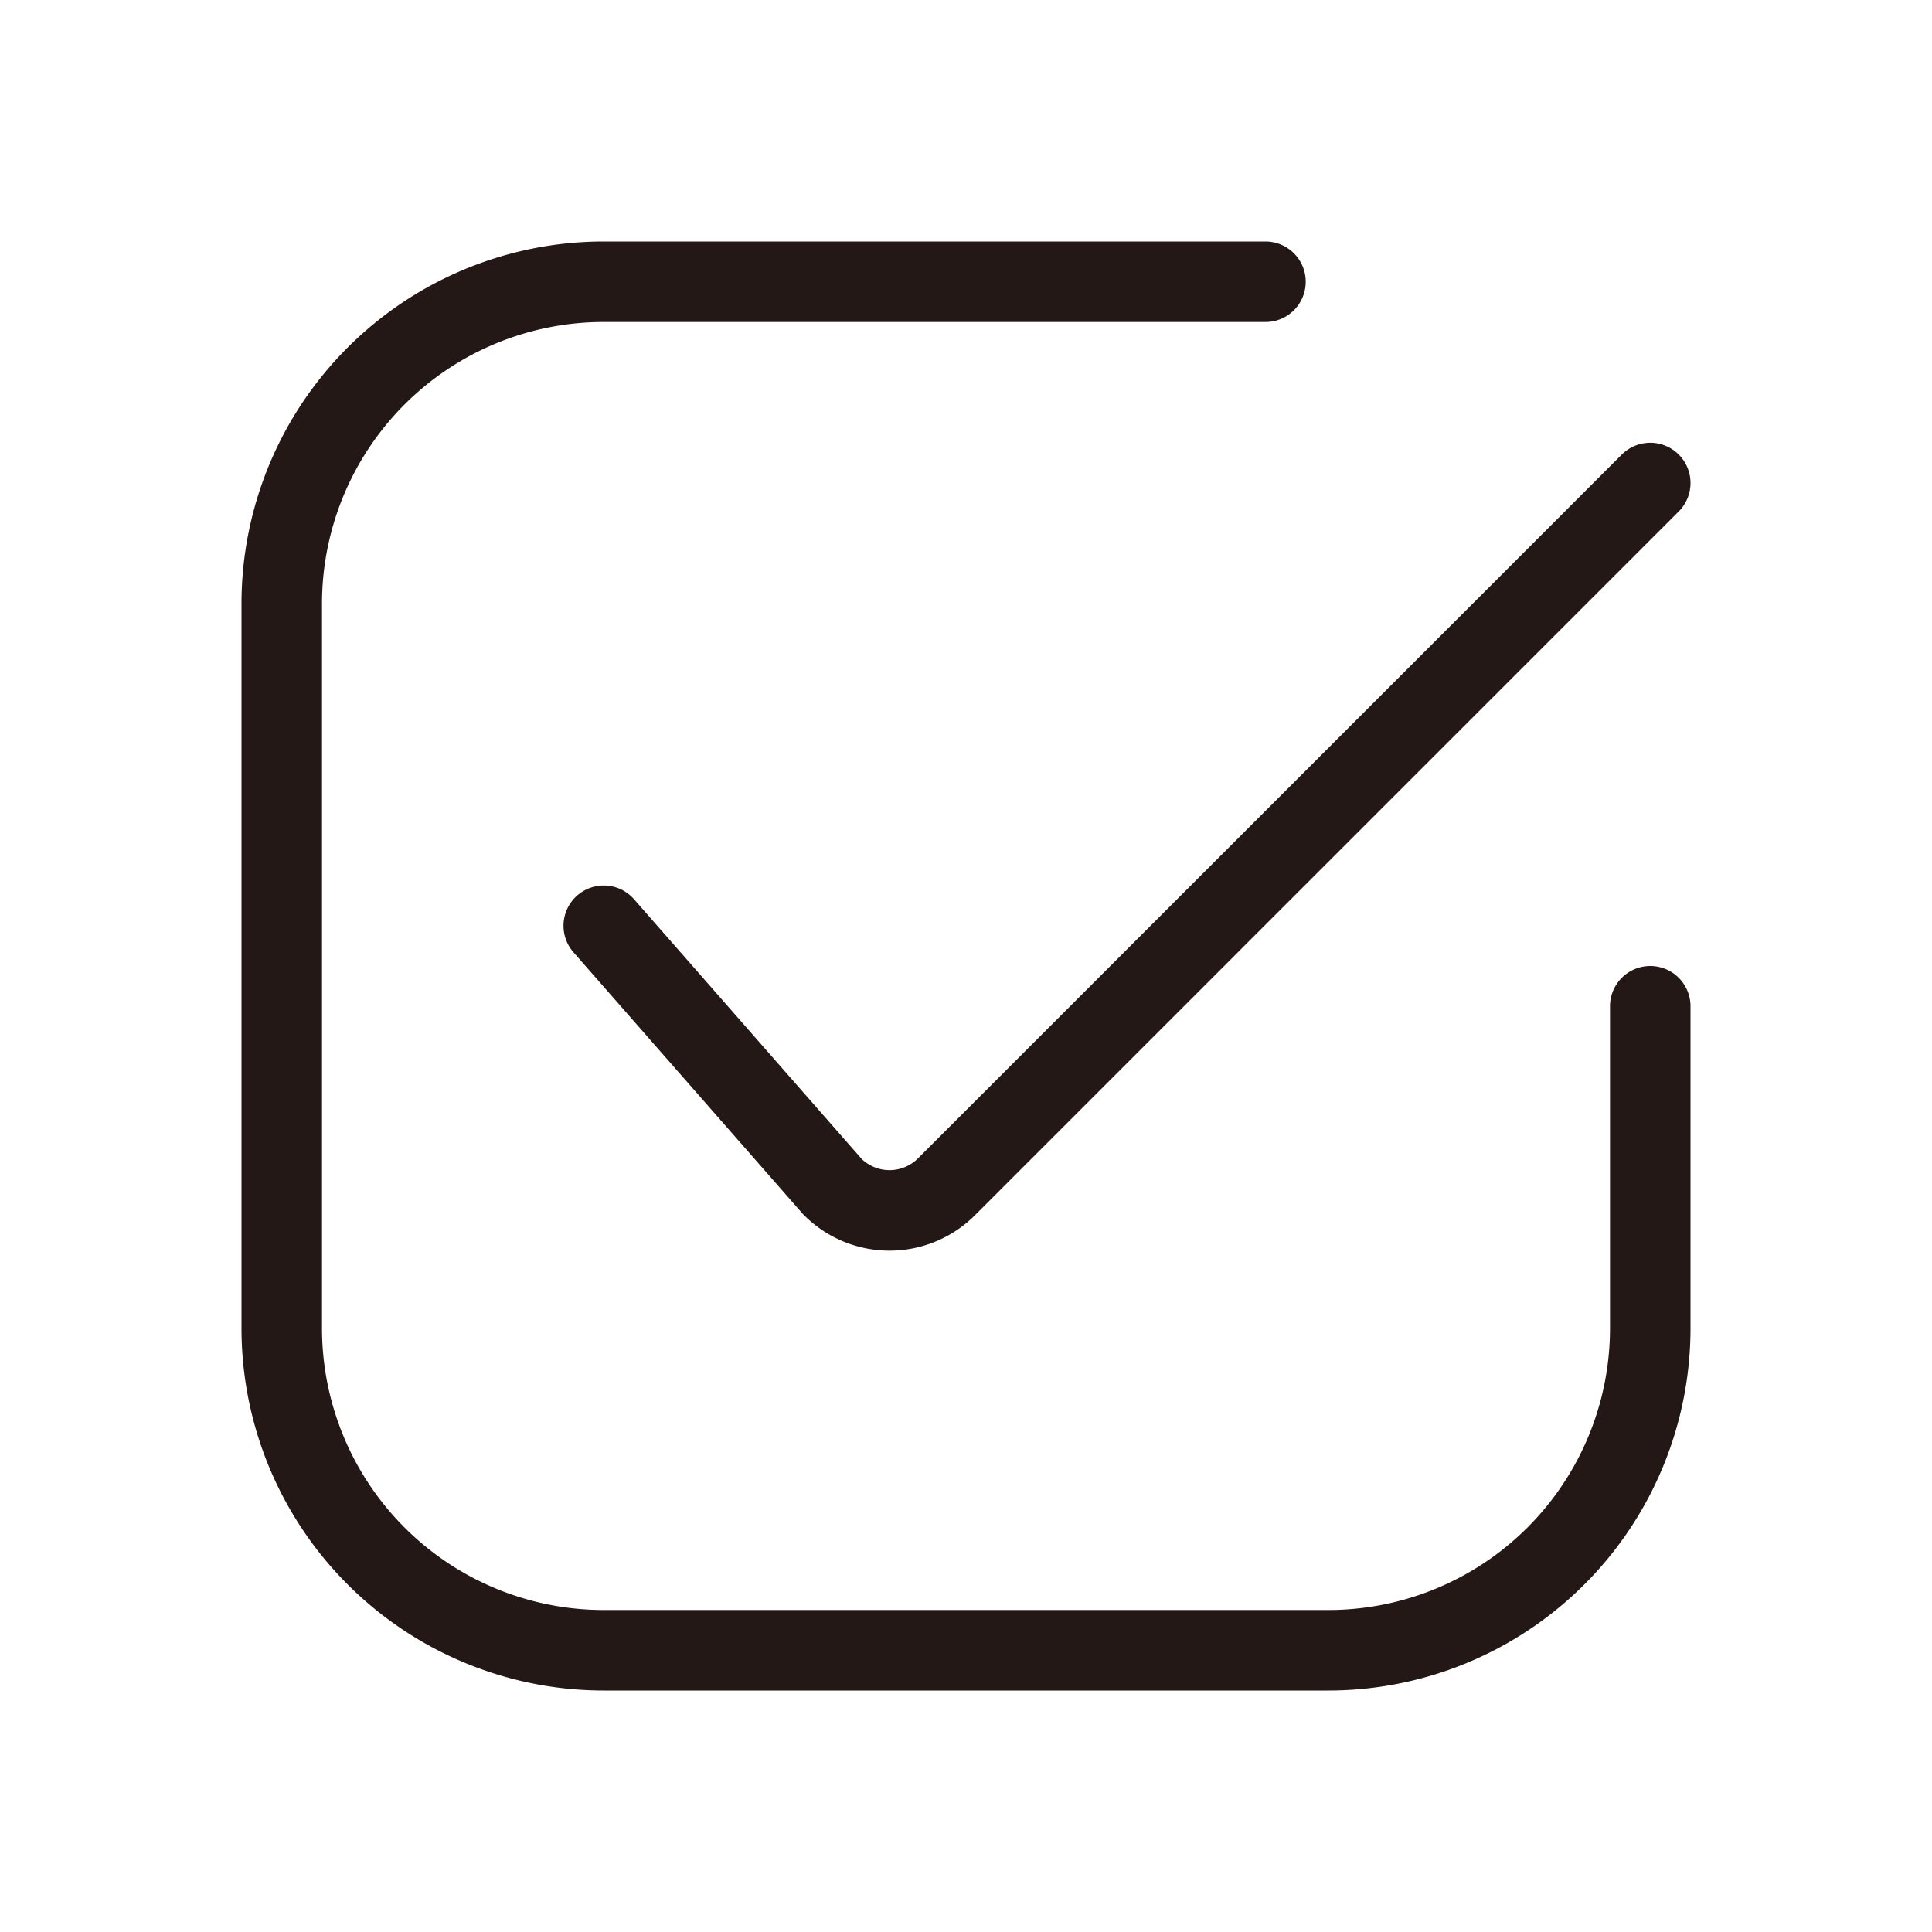
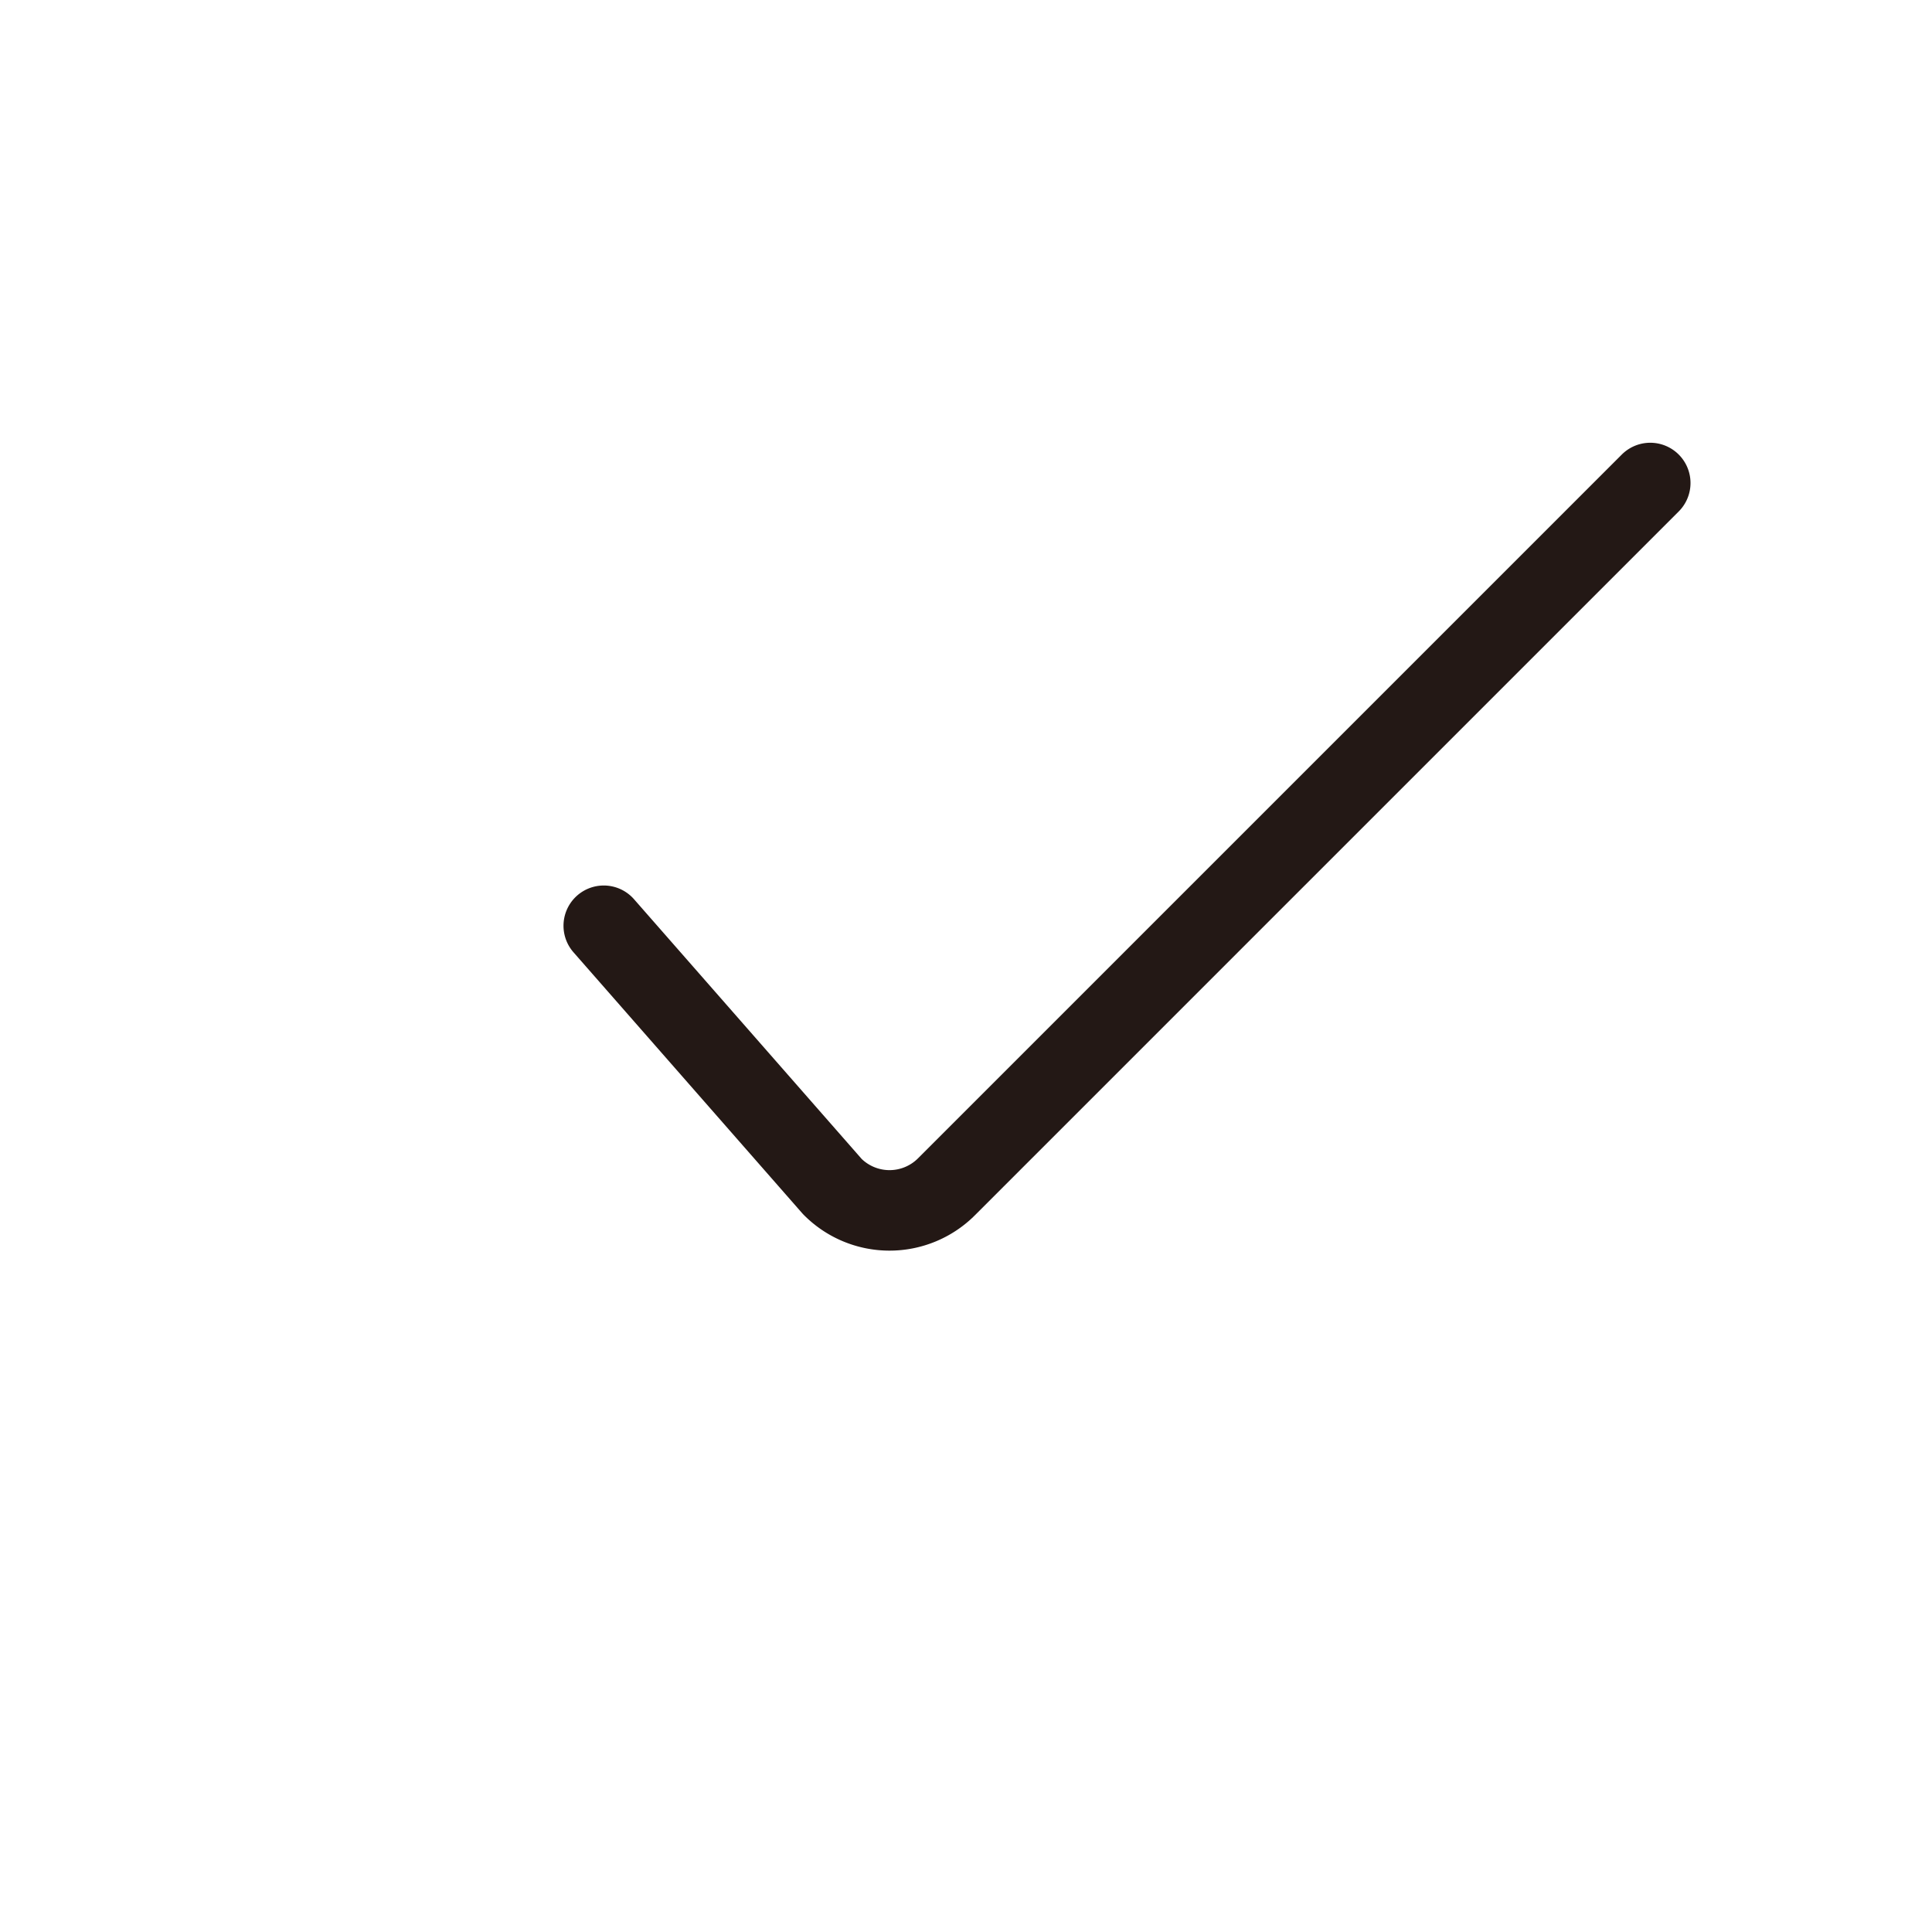
<svg xmlns="http://www.w3.org/2000/svg" id="icon" viewBox="0 0 24 24">
  <defs>
    <style>.cls-1{fill:none;stroke:#231815;stroke-linecap:round;stroke-linejoin:round;}</style>
  </defs>
  <title>工作區域 214</title>
  <path class="cls-1" d="M20.5,6l-8.74,8.74a1,1,0,0,1-1.42,0l0,0L7.5,11.5" />
-   <path class="cls-1" d="M15.72,3.5H7.5a4,4,0,0,0-4,4v9a4,4,0,0,0,4,4h9a4,4,0,0,0,4-4v-4" />
</svg>